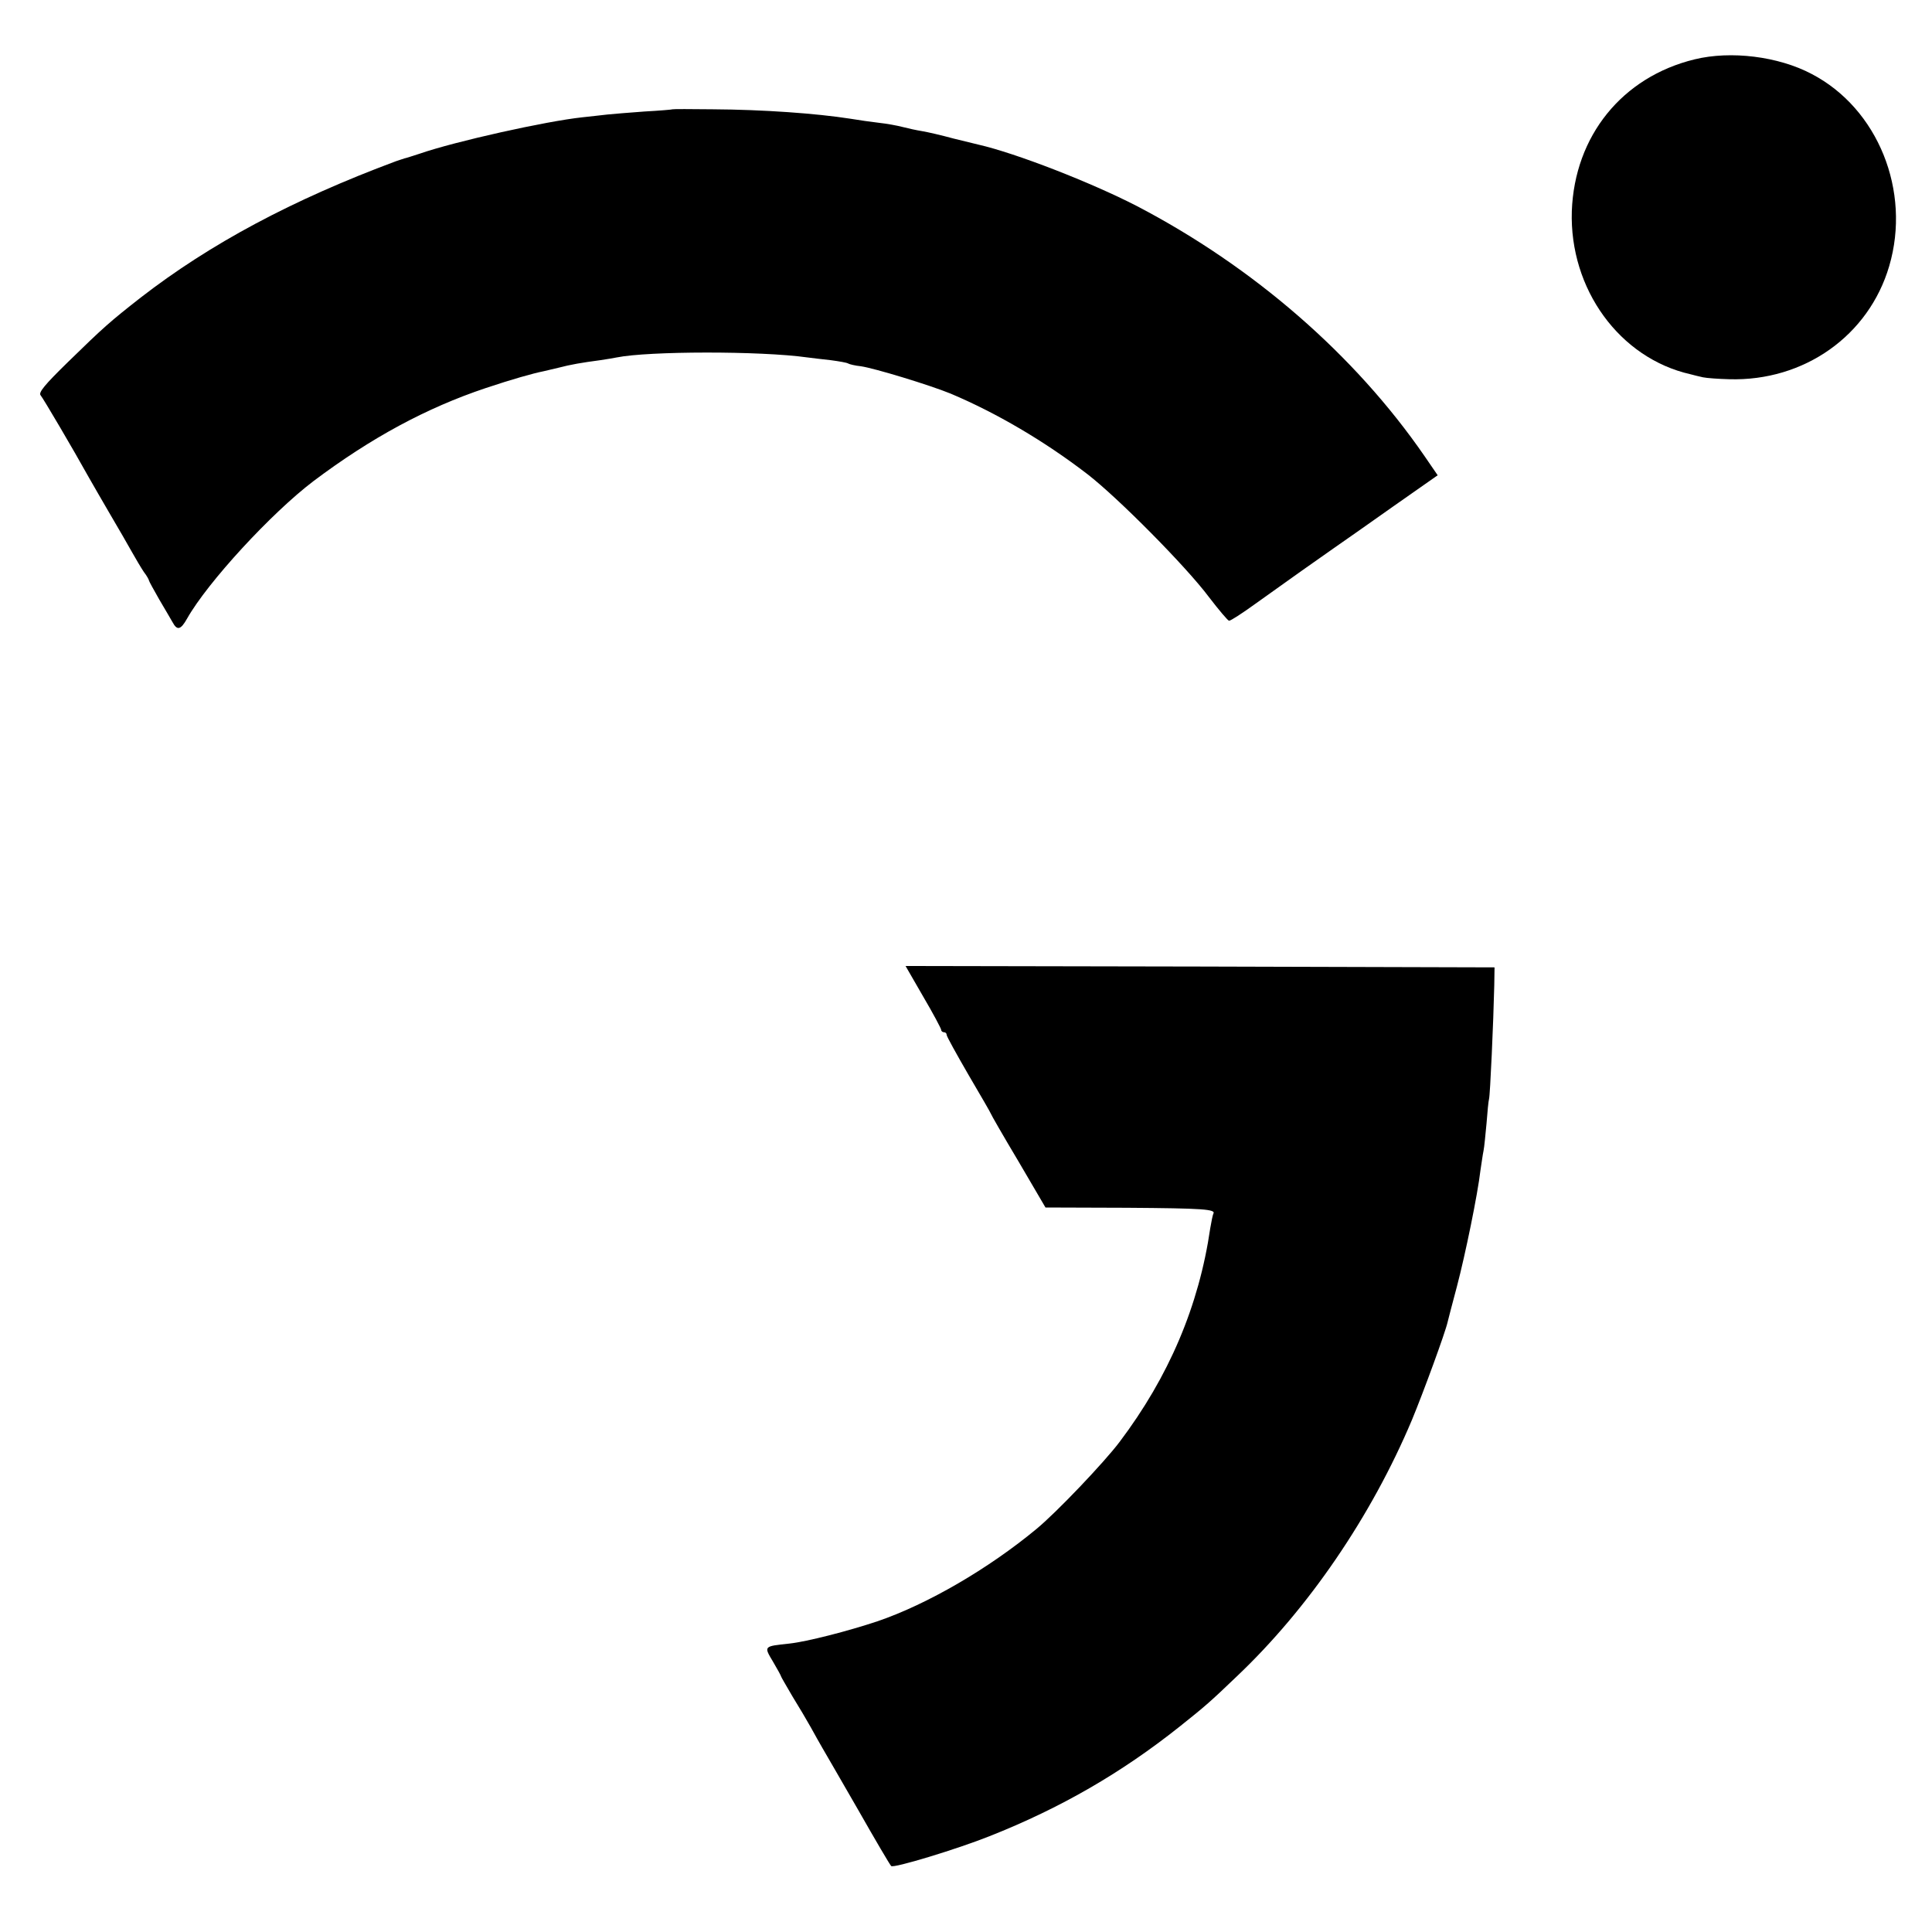
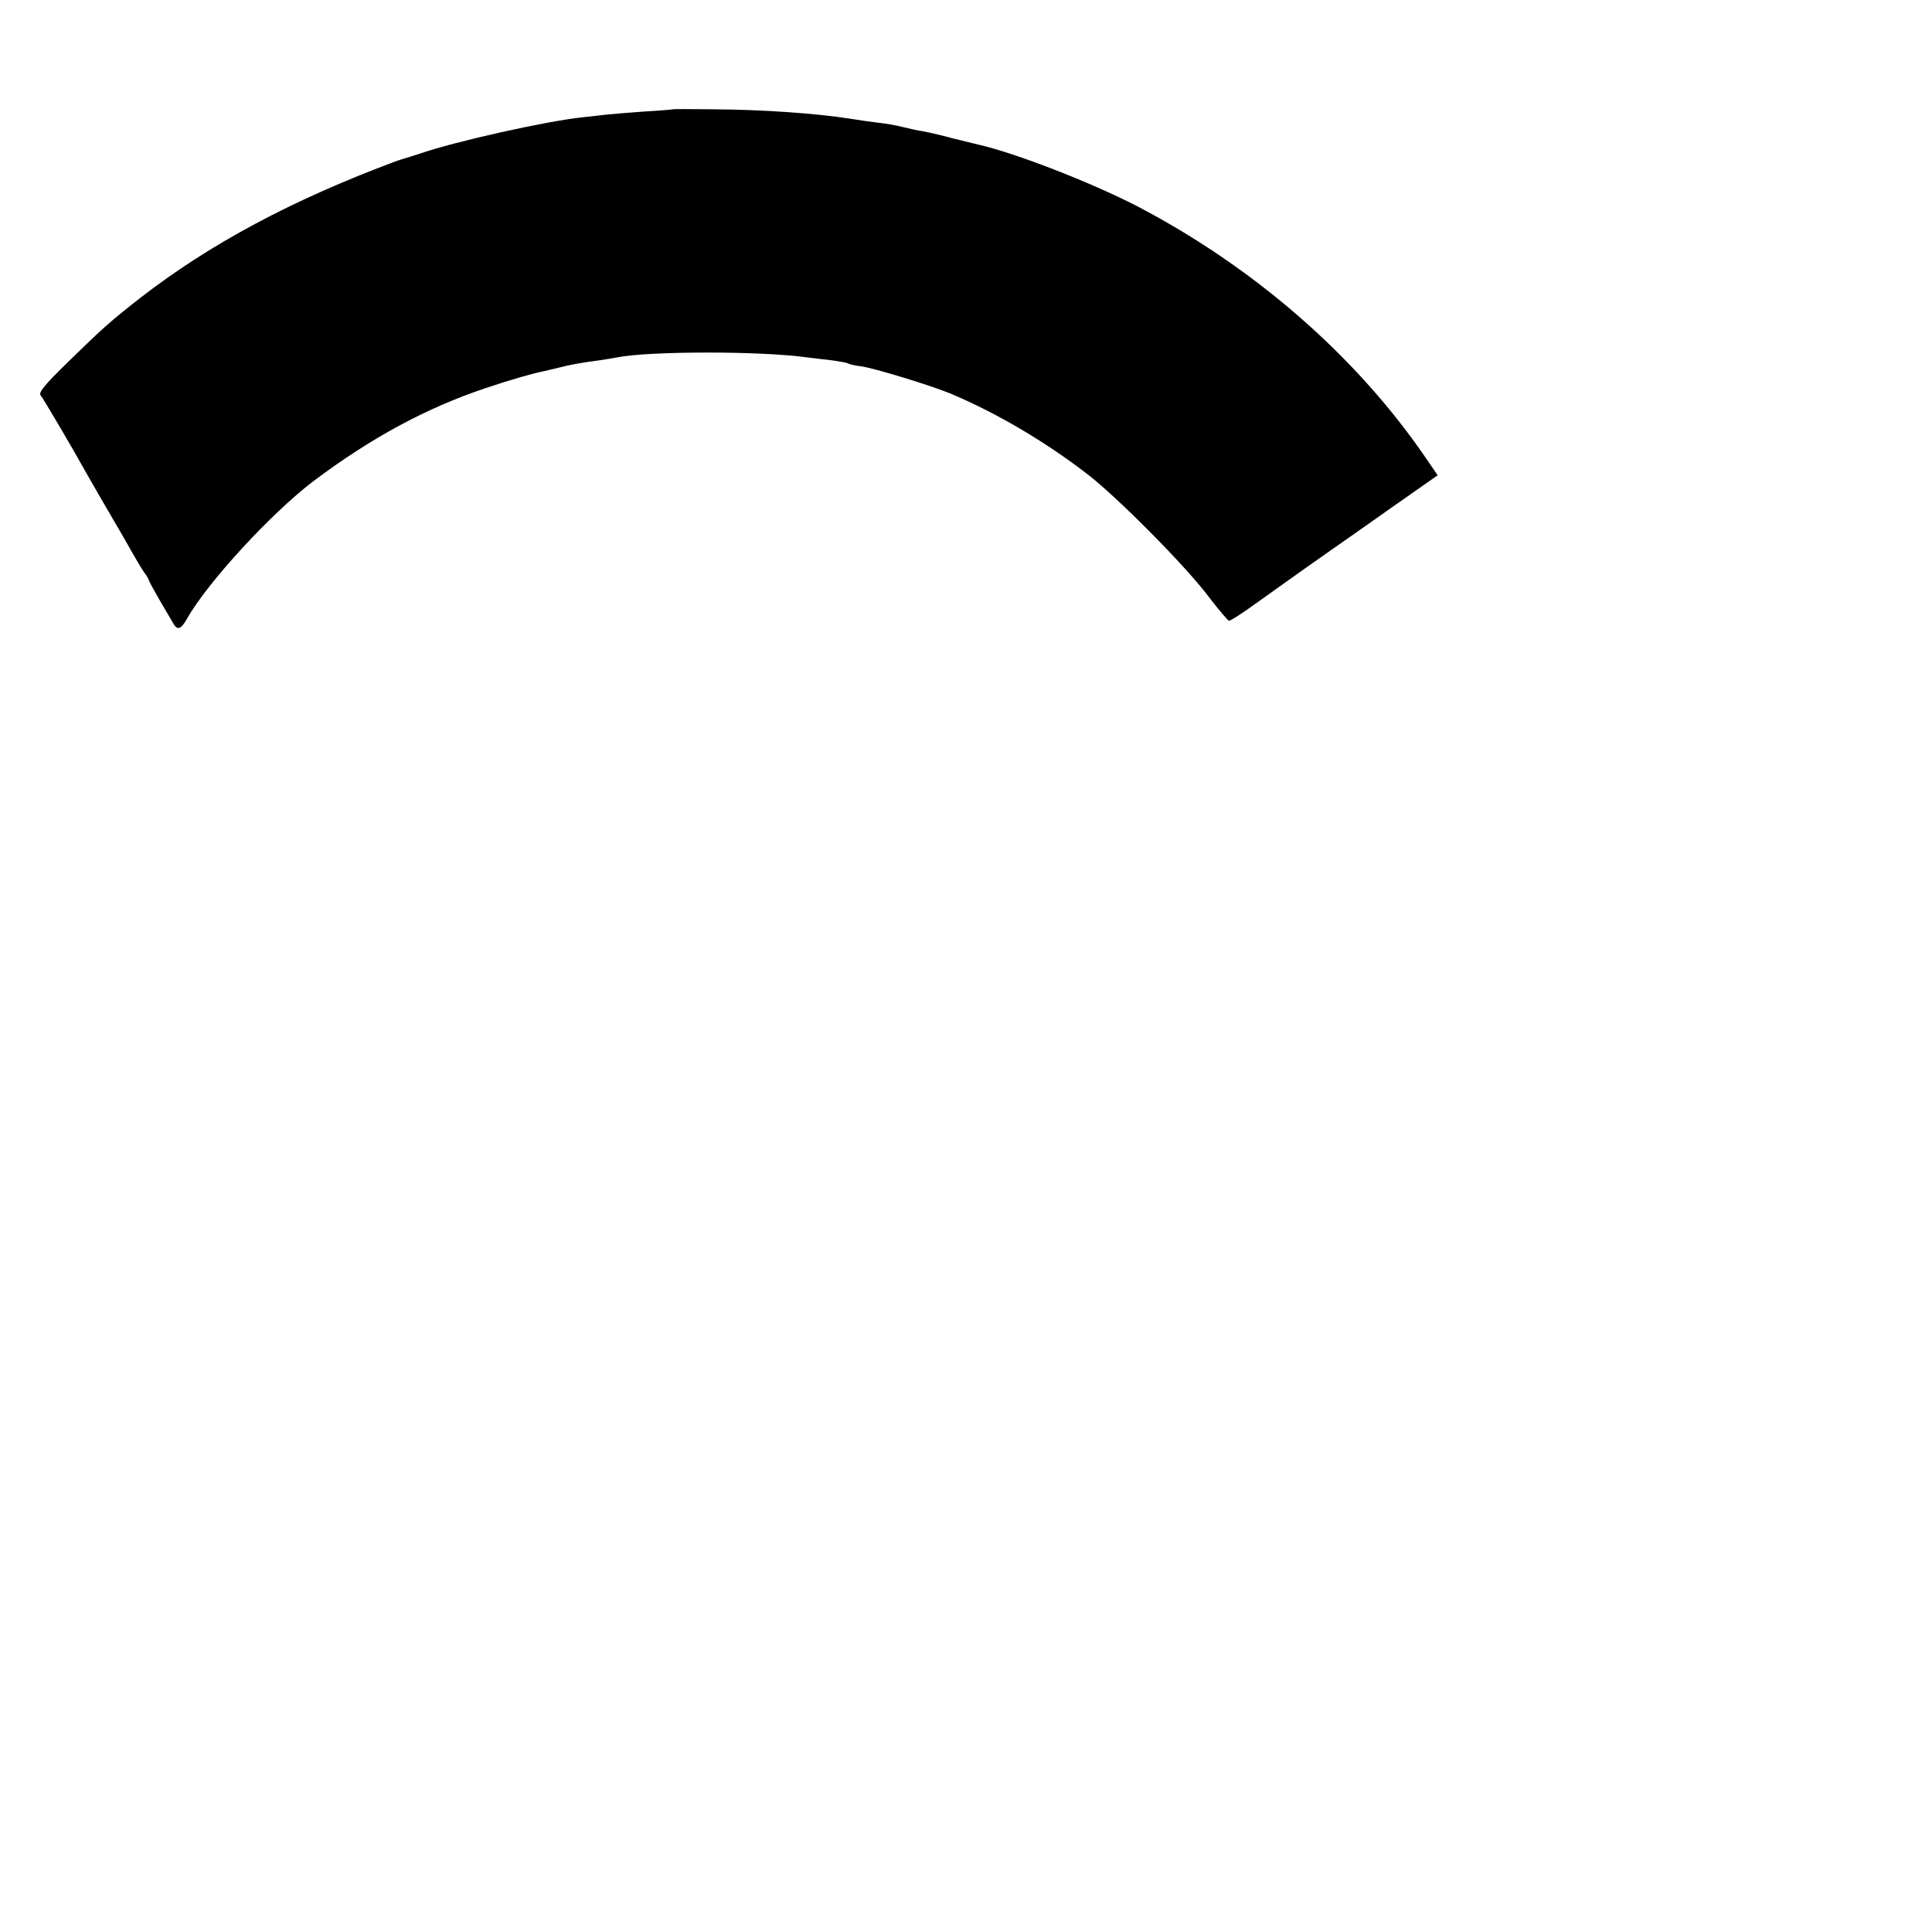
<svg xmlns="http://www.w3.org/2000/svg" version="1.0" width="700pt" height="700pt" viewBox="0 0 700 700" preserveAspectRatio="xMidYMid meet">
  <g transform="translate(0,700) scale(0.1,-0.1)" fill="#000000" stroke="none">
-     <path d="M6140 6785 c-263 -64 -435 -278 -445 -550 -9 -282 173 -533 430 -591 11 -3 31 -8 45 -11 14 -3 57 -6 95 -7 272 -8 506 158 580 410 80 272 -41 571 -281 696 -121 64 -293 85 -424 53z" />
    <path d="M2437 6604 c-1 -1 -47 -5 -102 -8 -55 -4 -116 -9 -135 -11 -19 -2 -60 -7 -90 -10 -131 -14 -460 -87 -590 -132 -25 -8 -49 -16 -55 -17 -5 -2 -19 -6 -30 -10 -376 -140 -673 -299 -925 -494 -111 -87 -134 -107 -264 -234 -84 -82 -107 -110 -99 -120 10 -12 116 -192 175 -298 14 -25 49 -85 78 -135 29 -49 64 -110 78 -135 14 -25 33 -57 43 -72 11 -14 19 -29 19 -32 0 -2 17 -33 37 -68 21 -35 42 -72 48 -82 17 -32 30 -28 53 13 74 131 305 382 458 498 209 157 409 265 624 337 96 32 170 53 210 61 8 2 33 8 55 13 42 11 82 18 150 27 22 3 49 8 60 10 114 23 519 24 690 0 17 -2 55 -7 85 -10 30 -4 59 -9 63 -12 5 -3 26 -8 46 -10 49 -7 249 -68 325 -99 166 -70 340 -172 496 -292 110 -85 357 -334 440 -445 36 -47 69 -86 73 -86 5 -1 48 27 95 61 140 100 213 152 282 200 36 25 136 95 222 156 l157 110 -48 70 c-253 367 -620 685 -1041 905 -167 86 -439 192 -575 223 -5 1 -46 11 -90 22 -44 12 -96 24 -115 27 -19 3 -51 10 -70 15 -19 5 -57 12 -85 15 -27 3 -75 10 -105 15 -122 19 -315 33 -498 34 -79 1 -144 1 -145 0z" />
-     <path d="M3345 3389 c36 -61 65 -116 65 -120 0 -5 5 -9 10 -9 6 0 10 -4 10 -10 0 -5 36 -70 80 -146 44 -75 80 -137 80 -139 0 -2 44 -79 99 -171 l99 -169 295 -1 c277 -2 324 -5 313 -22 -2 -4 -7 -28 -11 -52 -41 -282 -150 -538 -329 -775 -55 -73 -228 -255 -301 -315 -174 -144 -394 -272 -575 -334 -108 -36 -256 -74 -320 -81 -94 -10 -93 -9 -59 -66 16 -27 29 -51 29 -53 0 -2 19 -34 41 -72 23 -37 53 -88 67 -113 14 -25 32 -58 41 -73 9 -15 67 -116 130 -225 62 -109 116 -201 120 -204 8 -9 241 62 356 108 258 102 479 230 690 398 93 74 111 90 205 180 261 247 489 582 636 931 41 99 121 317 129 354 2 8 17 67 34 130 30 114 75 333 85 420 4 25 8 56 11 70 3 14 7 59 11 100 3 41 7 81 9 88 4 12 16 279 19 412 l1 65 -1067 3 -1067 2 64 -111z" />
  </g>
</svg>